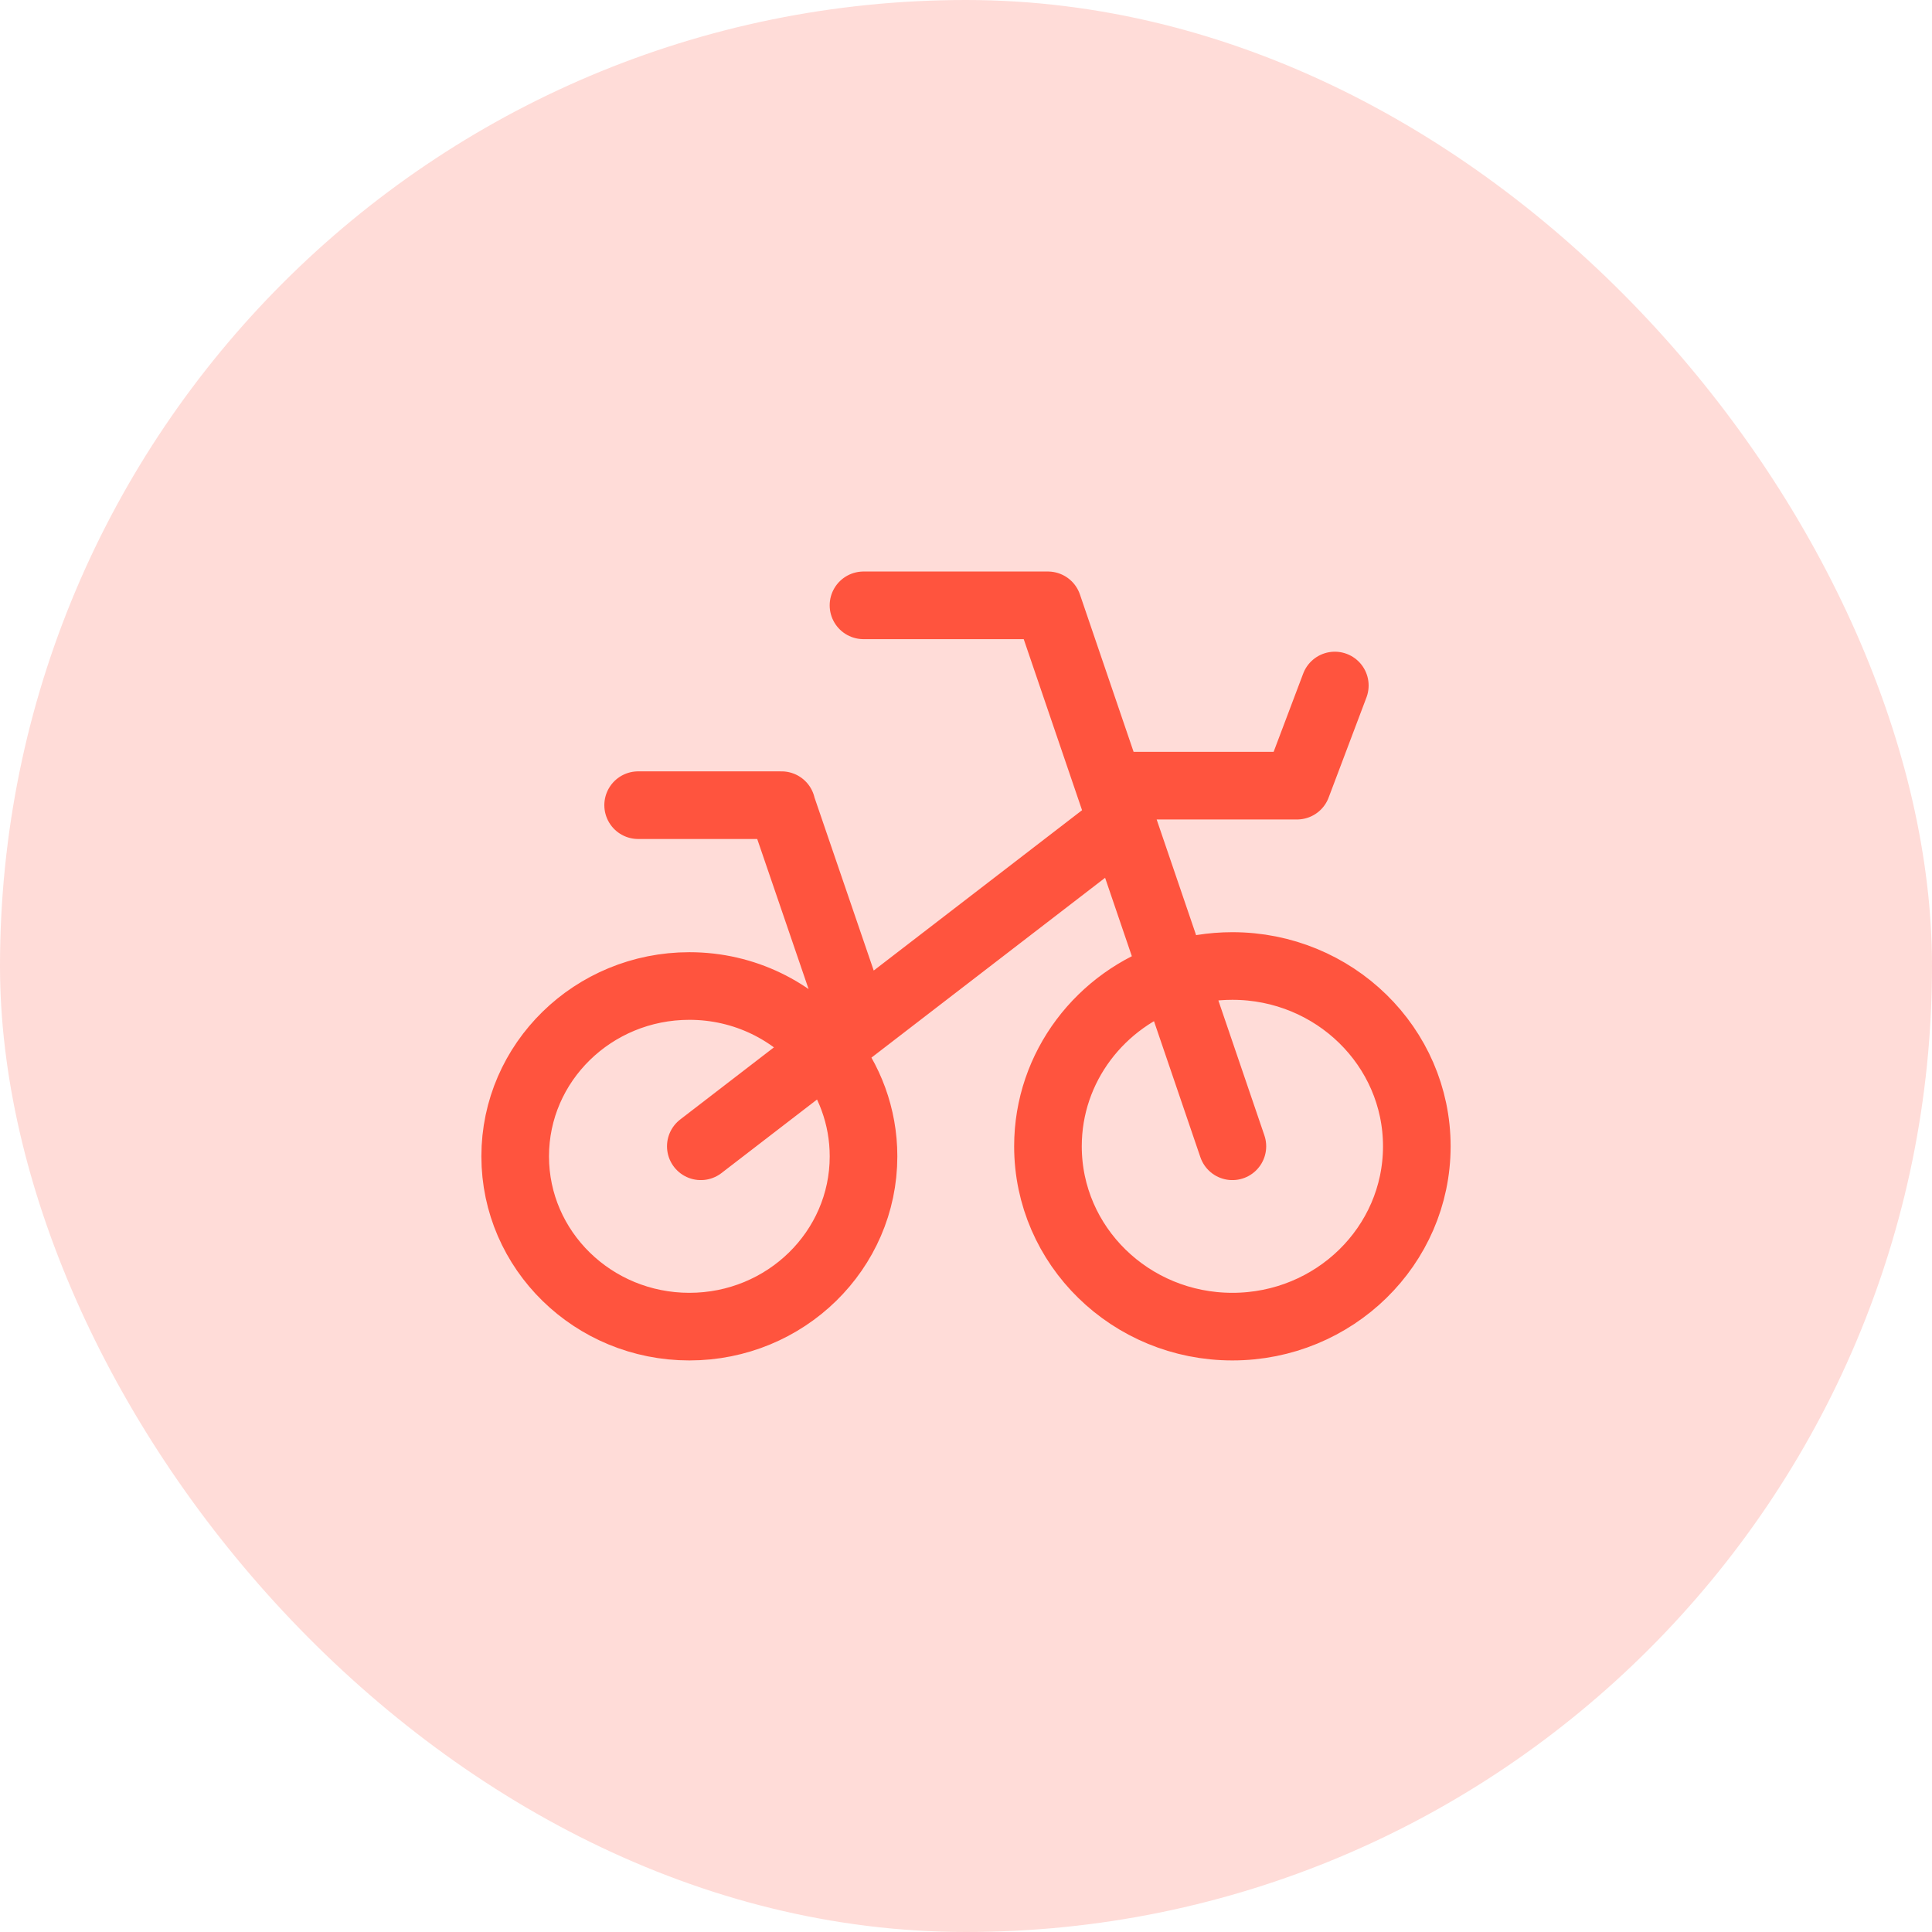
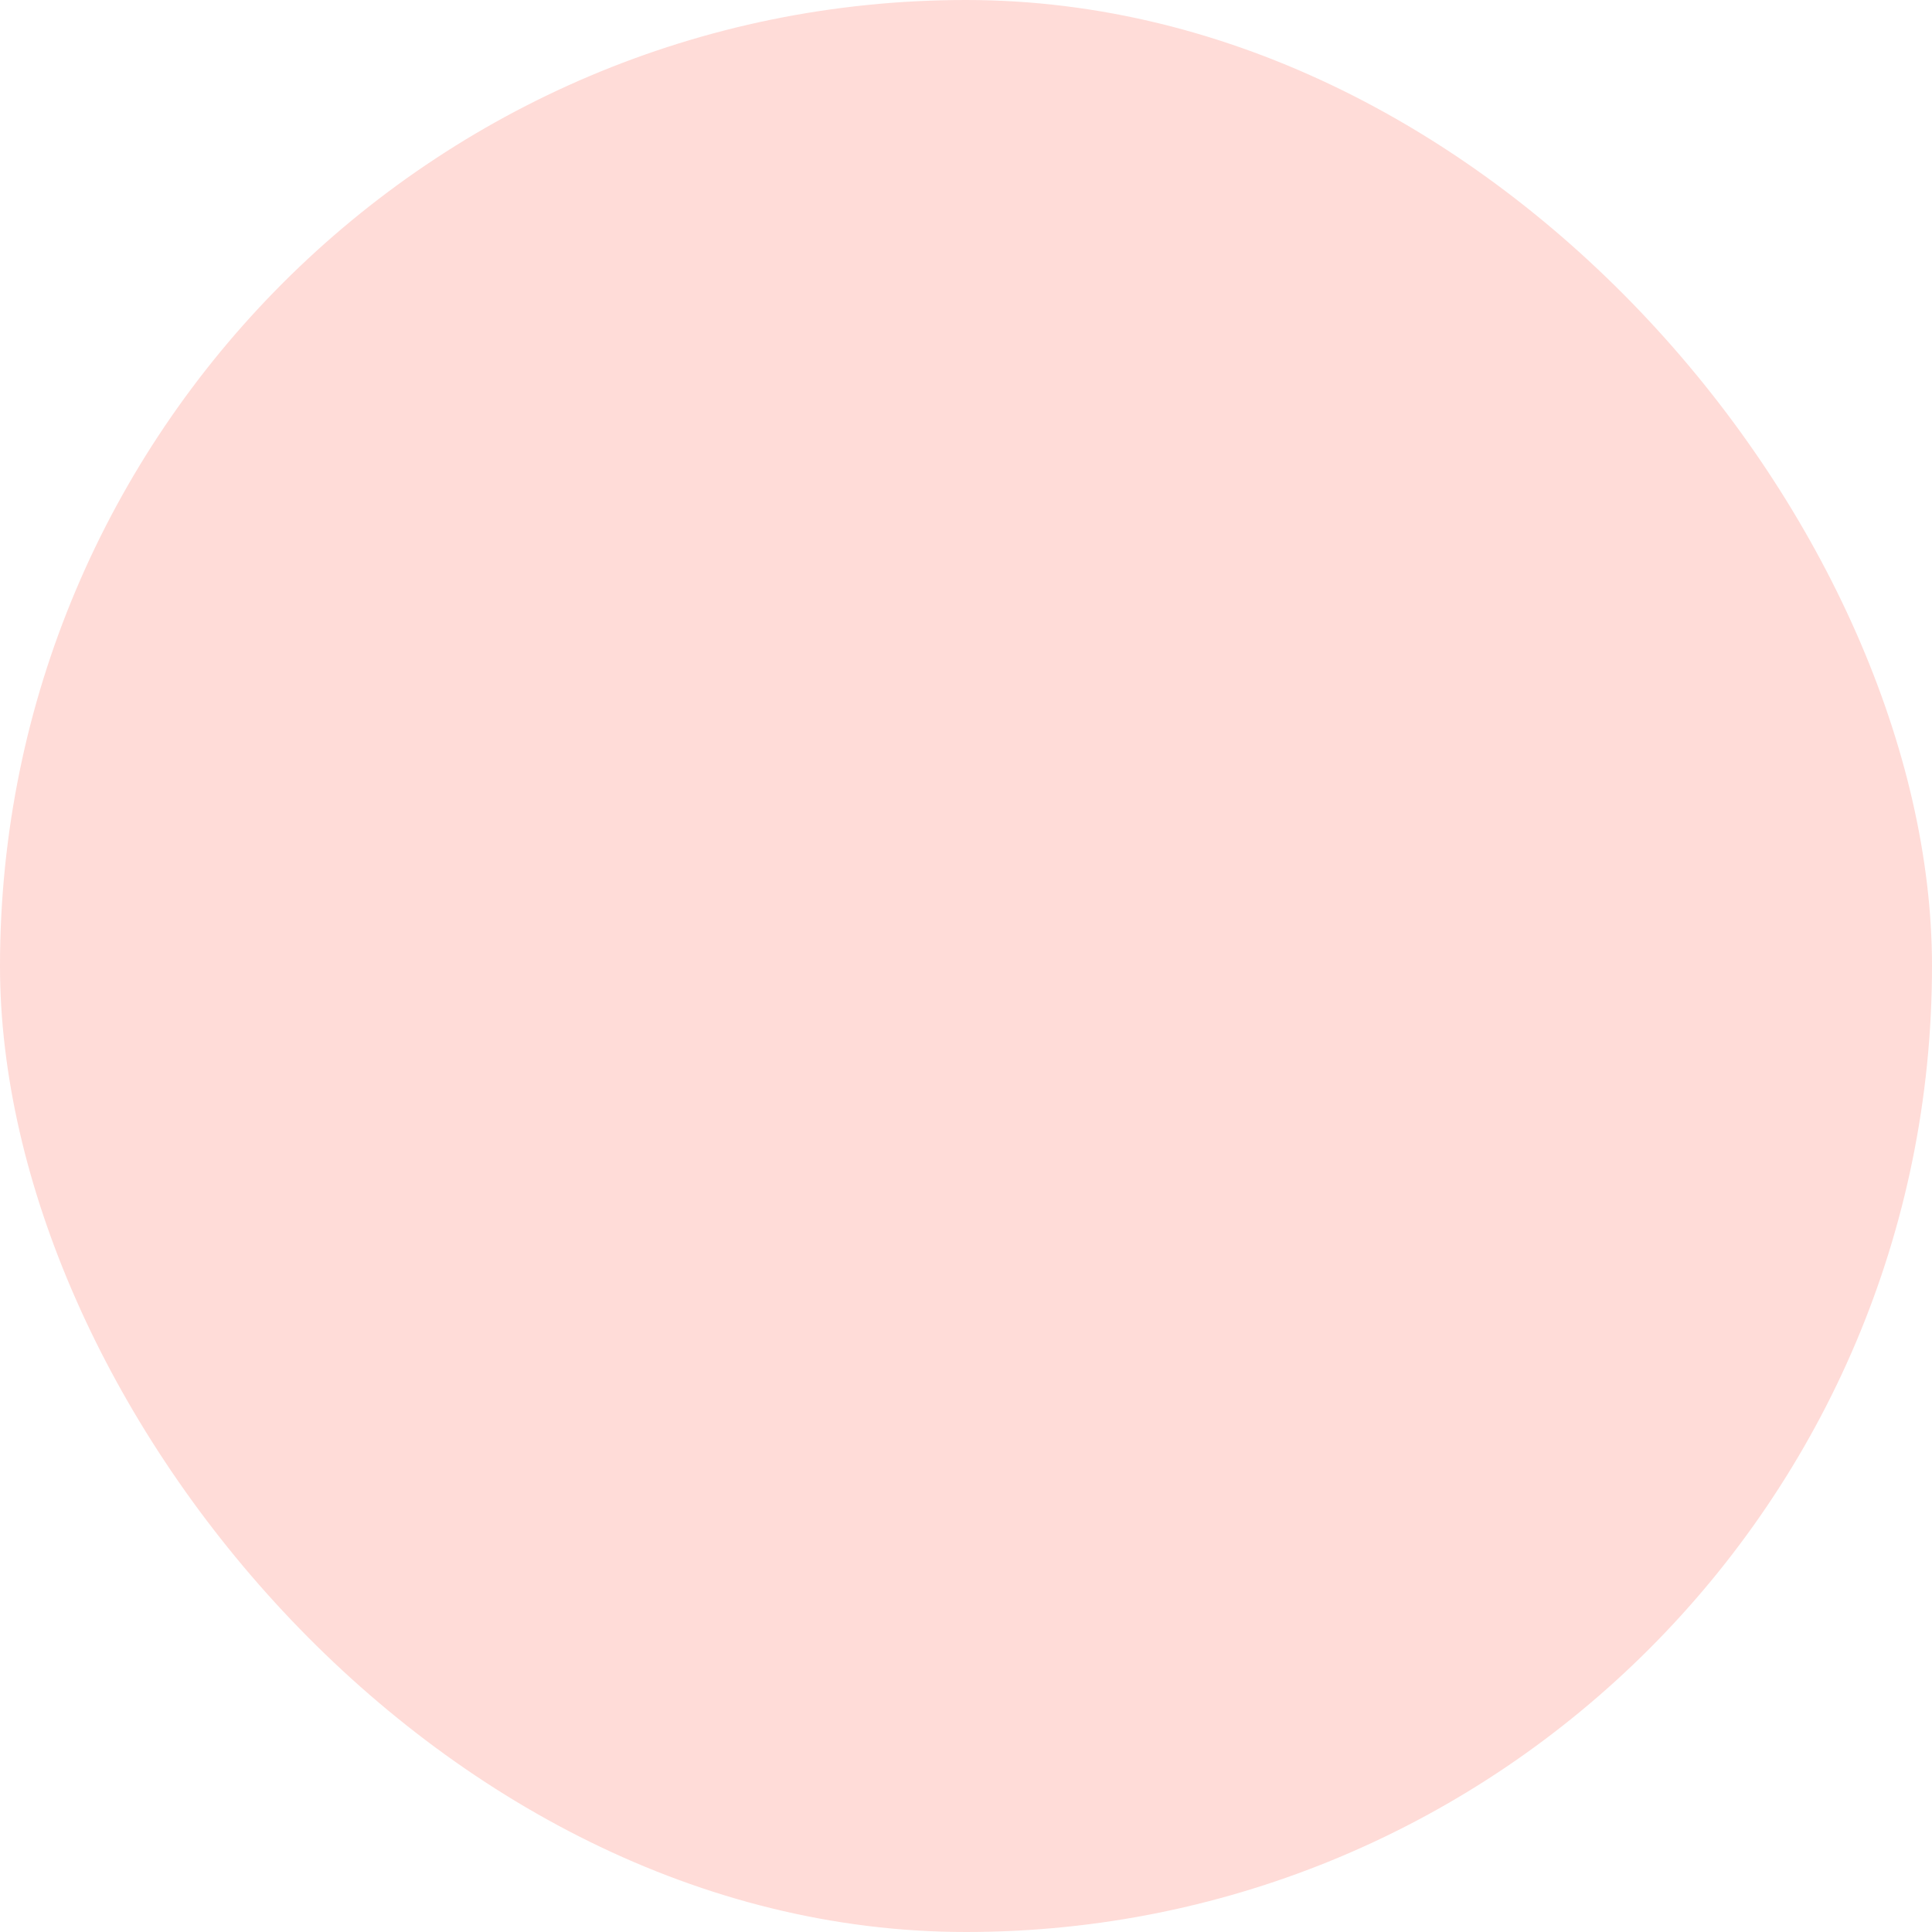
<svg xmlns="http://www.w3.org/2000/svg" width="50" height="50" viewBox="0 0 50 50" fill="none">
  <rect width="50" height="50" rx="25" fill="#FF543E" fill-opacity="0.2" />
-   <path d="M16.515 20.838H20.227M20.227 20.852L22.179 26.555M18.137 29.666L21.367 27.18M29.034 21.279L21.367 27.18M22.347 15.666H27.12L30.384 25.238M31.894 29.666L30.384 25.238M28.711 20.333H33.566L34.545 17.741M30.384 25.238C30.858 25.084 31.366 25 31.894 25C34.53 25 36.667 27.089 36.667 29.666C36.667 32.244 34.53 34.333 31.894 34.333C29.258 34.333 27.121 32.244 27.121 29.666C27.121 27.605 28.488 25.856 30.384 25.238ZM21.367 27.18C21.981 27.933 22.348 28.888 22.348 29.926C22.348 32.36 20.33 34.333 17.841 34.333C15.351 34.333 13.333 32.36 13.333 29.926C13.333 27.492 15.351 25.518 17.841 25.518C19.268 25.518 20.541 26.167 21.367 27.18Z" stroke="#FF543E" stroke-width="1.75" stroke-linecap="round" stroke-linejoin="round" />
</svg>